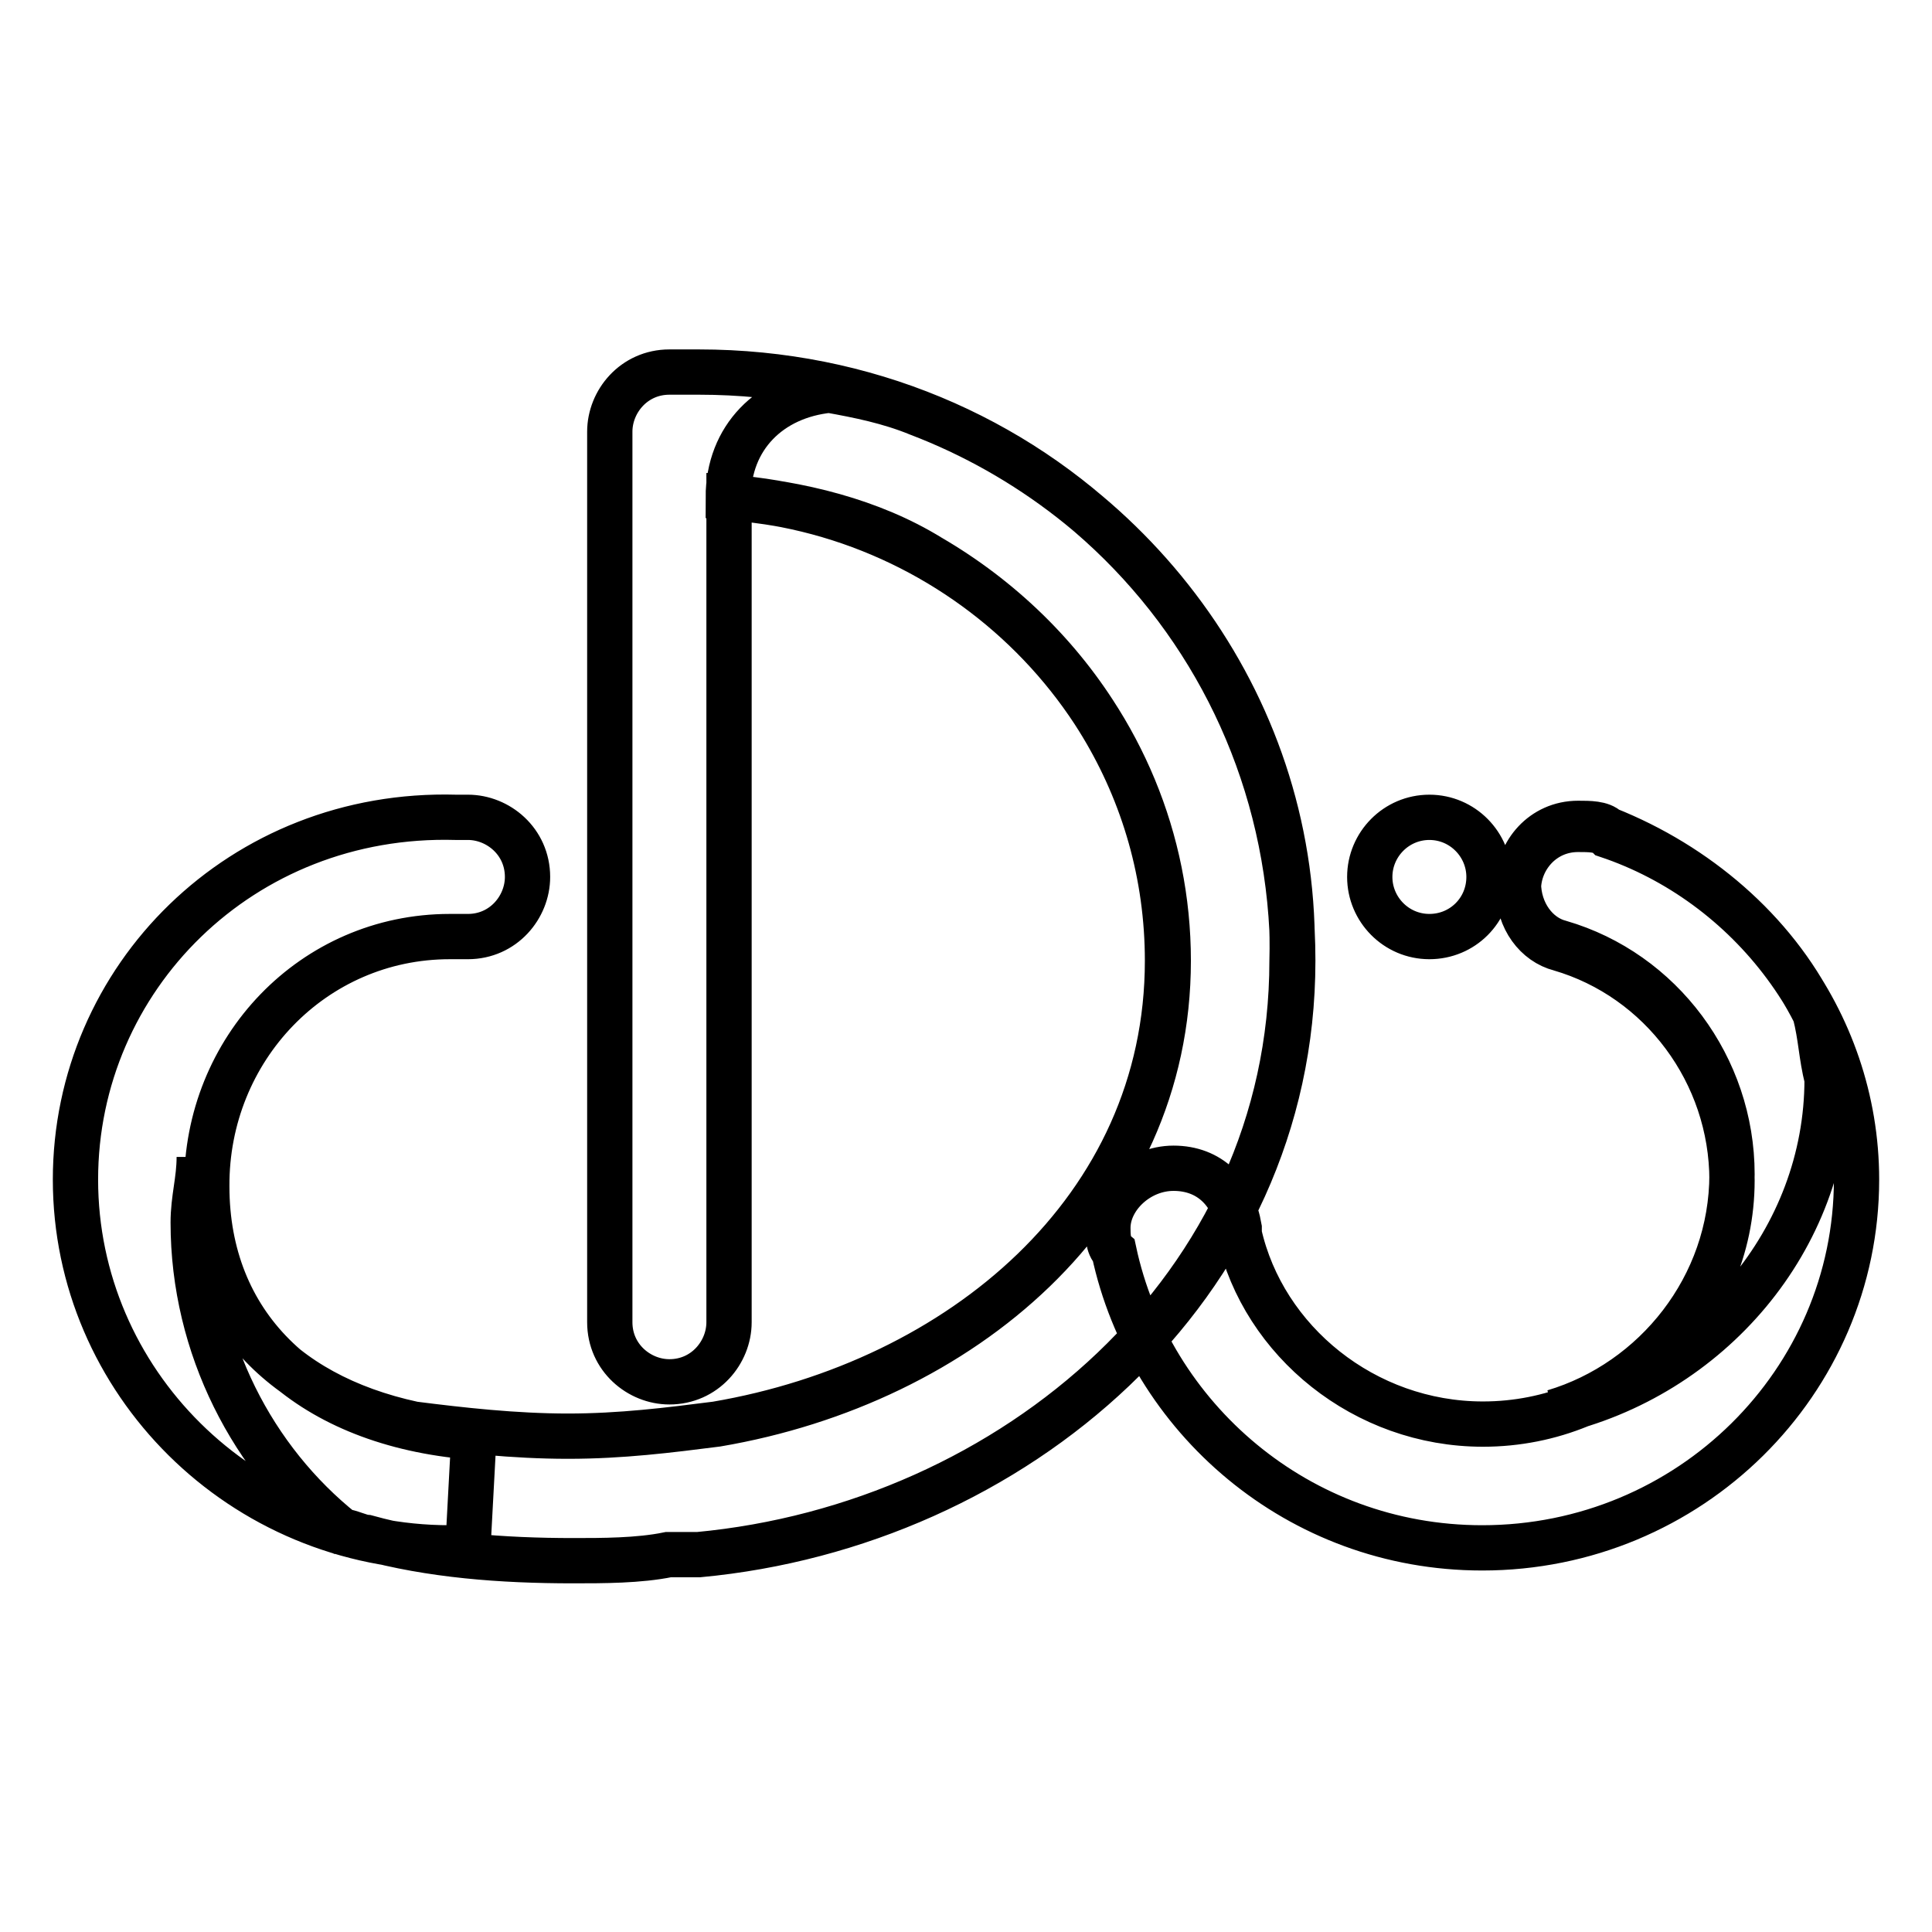
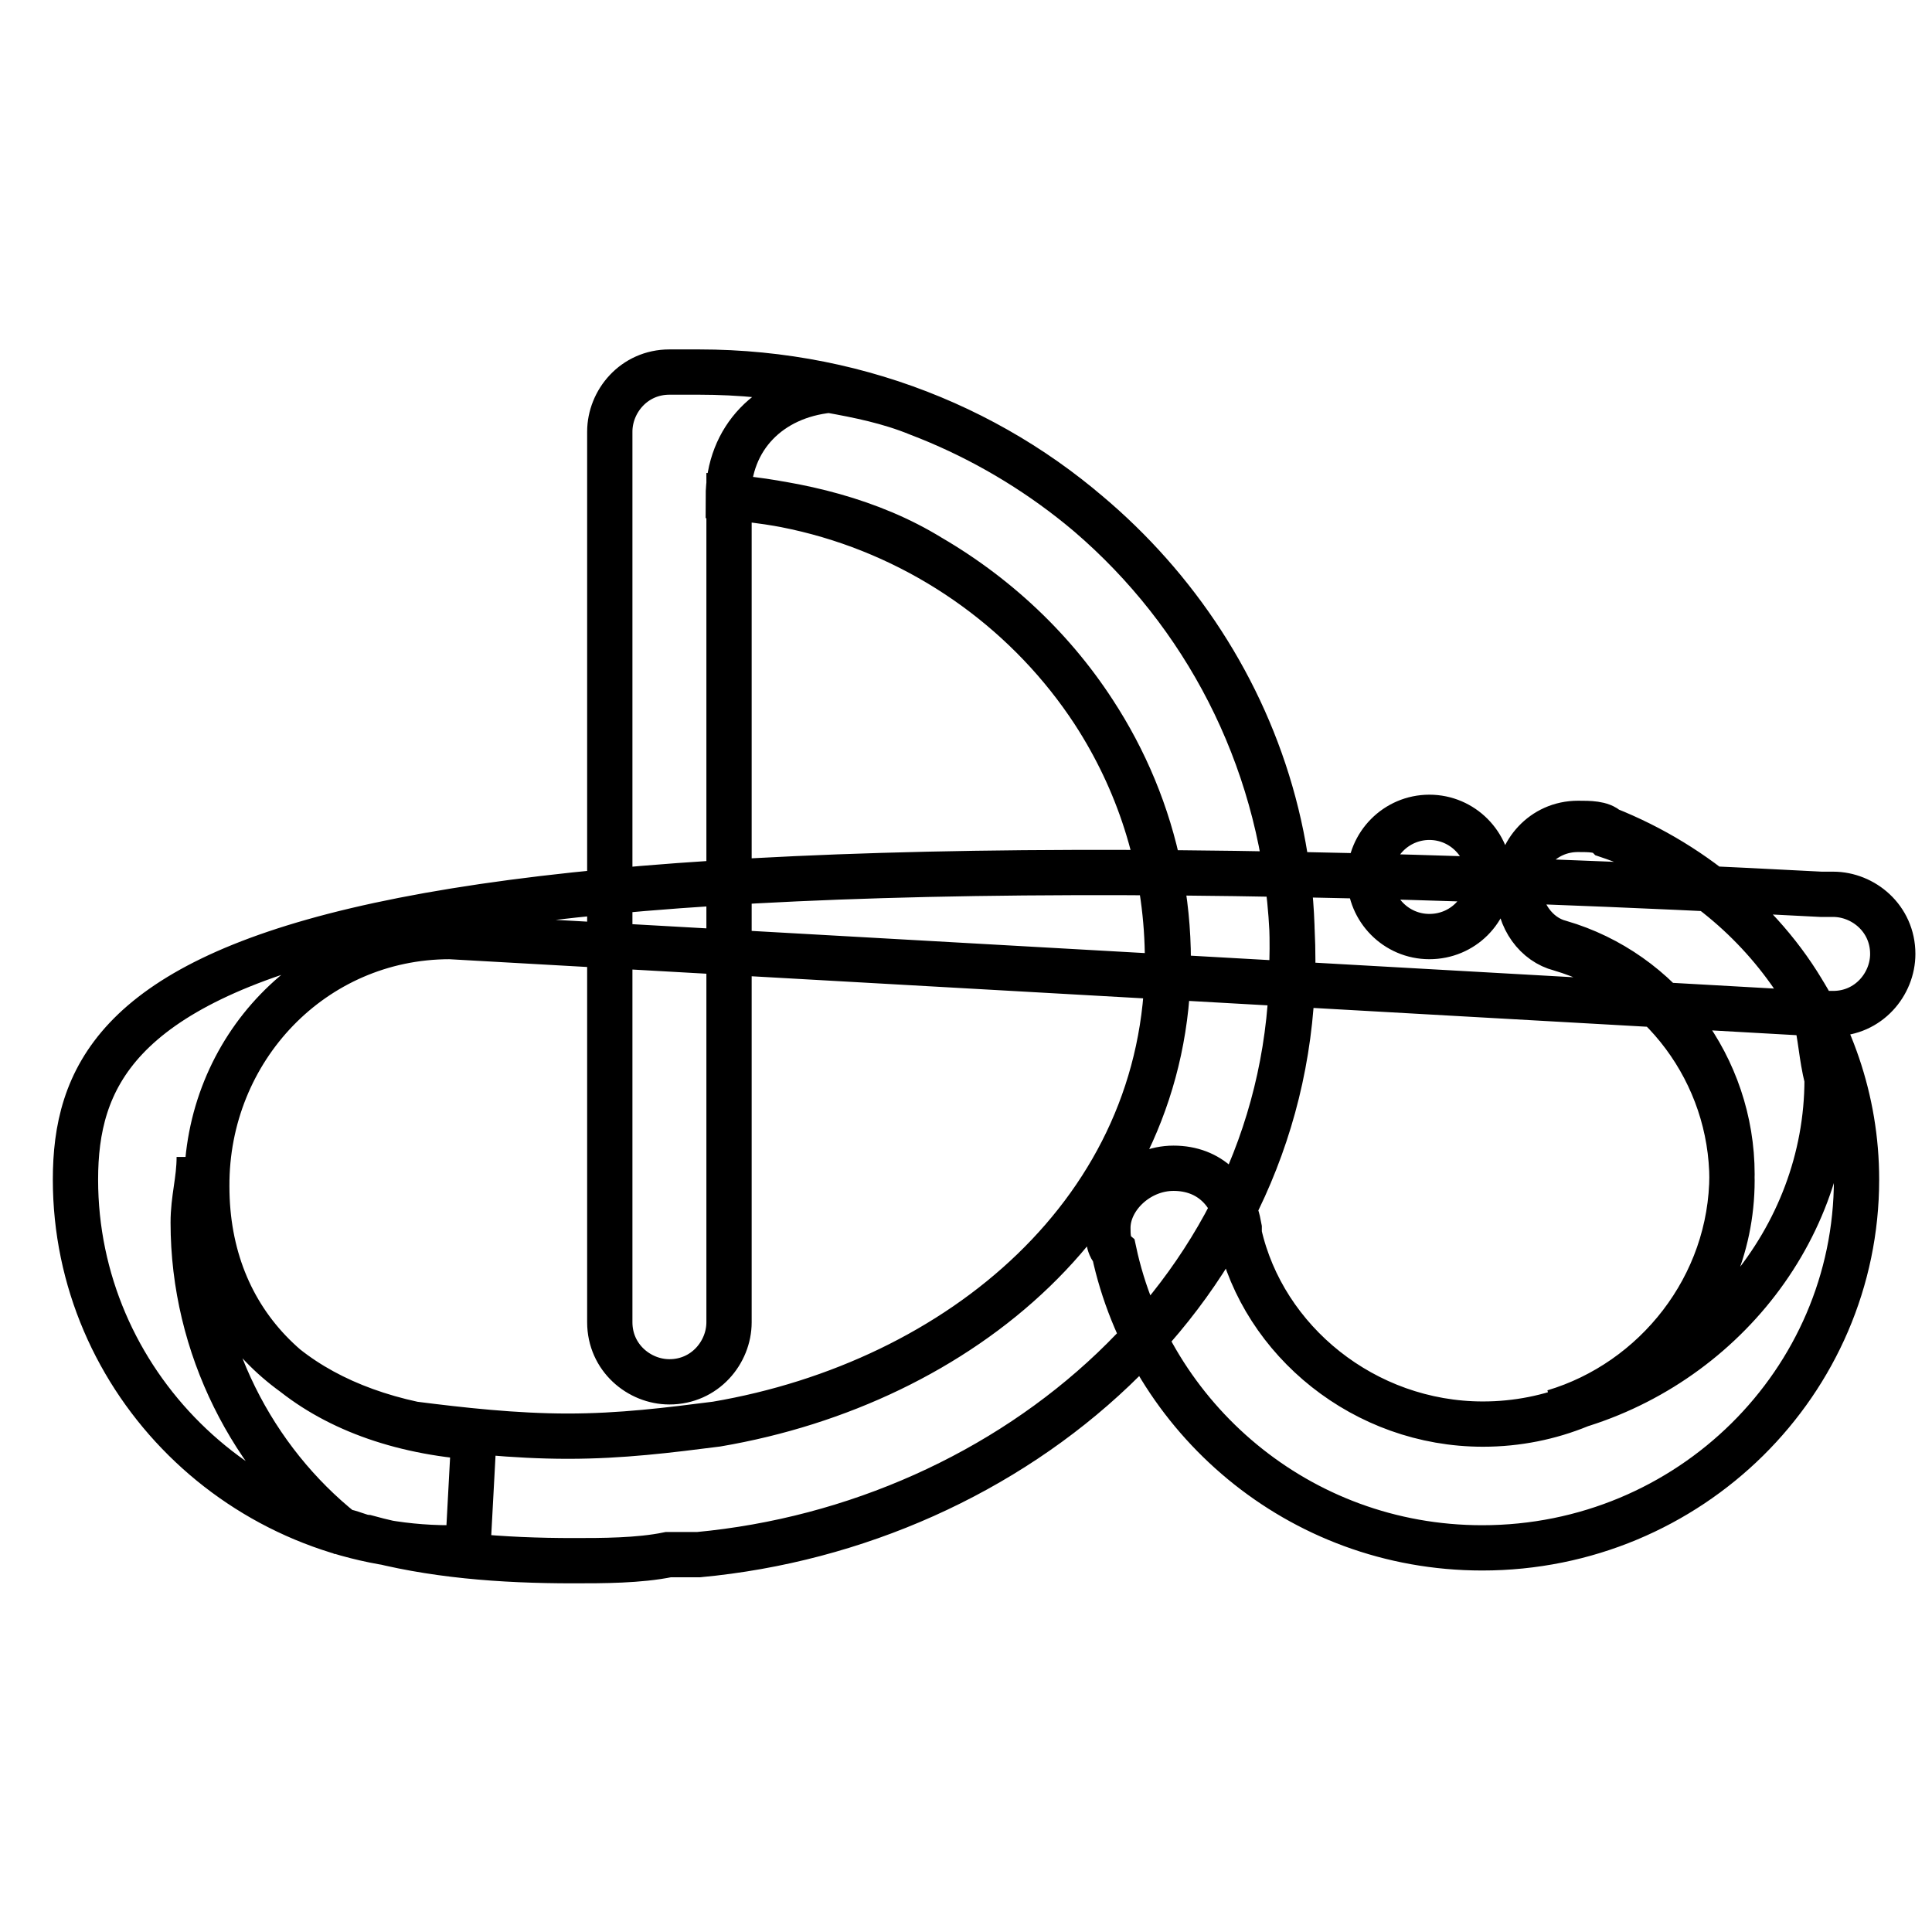
<svg xmlns="http://www.w3.org/2000/svg" version="1.1" x="0px" y="0px" viewBox="0 0 256 256" enable-background="new 0 0 256 256" xml:space="preserve">
  <g>
-     <path stroke-width="6" fill-opacity="0" stroke="#000000" d="M181.5,116.2c0,4.3,3.5,7.9,7.9,7.9s7.9-3.5,7.9-7.9c0-4.3-3.5-7.9-7.9-7.9S181.5,111.9,181.5,116.2z  M213,110.7c-0.8-0.8-2.4-0.8-3.9-0.8c-4.7,0-7.9,3.9-7.9,7.9s2.4,7.1,5.5,7.9c13.4,3.9,22.8,16.5,22.8,30.7 c0,18.1-14.9,32.3-33,32.3c-15.7,0-29.1-11-32.3-25.2v-0.8c-0.8-4.7-3.9-7.9-8.7-7.9c-4.7,0-8.7,3.9-8.7,7.9c0,0.8,0,2.4,0.8,3.1 c4.7,22,24.4,39.3,48.8,39.3c27.5,0,49.6-22,49.6-48.8C246,135.1,231.8,117,213,110.7z M240.5,134.3c-5.5-11-15.7-19.7-27.5-24.4 c-0.8-0.8-2.4-0.8-3.9-0.8c-4.7,0-7.9,3.9-7.9,7.9c0,3.9,2.4,7.1,5.5,7.9c13.4,3.9,22.8,16.5,22.8,30.7c0,14.9-10.2,27.5-23.6,31.5 c20.5-4.7,36.2-22.8,36.2-44.1C241.3,139.8,241.3,137.4,240.5,134.3z M59.6,124.1c0.8,0,1.6,0,2.4,0l0,0c4.7,0,7.9-3.9,7.9-7.9 c0-4.7-3.9-7.9-7.9-7.9l0,0c-0.8,0-0.8,0-1.6,0C32,107.5,10,129.6,10,156.3c0,26.7,22,48.8,49.6,48.8c0.8,0,1.6,0,2.4,0l0.8-14.9 c-0.8,0-1.6,0-2.4,0c-20.5-2.4-33-14.9-33-33C27.3,139,41.5,124.1,59.6,124.1z M92.6,49.3c-0.8,0-2.4,0-3.1,0h-0.8 c-4.7,0-7.9,3.9-7.9,7.9v118c0,4.7,3.9,7.9,7.9,7.9c4.7,0,7.9-3.9,7.9-7.9V65.9c32.3,2.4,58.2,29.1,58.2,61.4 c0,33-27.5,55.9-59.8,61.4l0,0c-6.3,0.8-12.6,1.6-19.7,1.6s-14.2-0.8-20.5-1.6c-18.1-3.9-28.3-15.7-28.3-32.3c0-0.8,0-2.4,0-3.1 c0,3.1-0.8,5.5-0.8,8.7c0,16.5,7.9,31.5,19.7,40.9c0.8,0,2.4,0.8,3.1,0.8l0,0c8.7,2.4,18.1,3.1,27.5,3.1c3.9,0,8.7,0,12.6-0.8l0,0 h0.8c0.8,0,1.6,0,2.4,0h0.8c41.7-3.9,78.7-35.4,78.7-78.7C171.3,83.9,136.7,49.3,92.6,49.3z M121.7,54.8c-3.9-1.6-7.9-2.4-11.8-3.1 C102,52.5,96.5,58,96.5,65.9l0,0c9.4,0.8,18.9,3.1,26.7,7.9c18.9,11,31.5,30.7,31.5,53.5c0,33-27.5,55.9-59.8,61.4l0,0 c-6.3,0.8-12.6,1.6-19.7,1.6s-14.2-0.8-20.5-1.6c-18.1-3.9-28.3-15.7-28.3-32.3c0-0.8,0-2.4,0-3.1c0,3.1-0.8,5.5-0.8,8.7 c0,16.5,7.9,31.5,19.7,40.9c0.8,0,2.4,0.8,3.1,0.8l0,0c8.7,2.4,18.1,3.1,27.5,3.1c3.9,0,8.7,0,12.6-0.8l0,0h0.8c0.8,0,1.6,0,2.4,0 h0.8c41.7-3.9,78.7-35.4,78.7-78.7C172.1,94.2,150.8,65.9,121.7,54.8z M121.7,54.8c-3.9-1.6-7.9-2.4-11.8-3.1 C102,52.5,96.5,58,96.5,65.9l0,0c9.4,0.8,18.9,3.1,26.7,7.9c18.9,11,31.5,30.7,31.5,53.5c0,33-27.5,55.9-59.8,61.4l0,0 c-6.3,0.8-12.6,1.6-19.7,1.6s-14.2-0.8-20.5-1.6c-18.1-3.9-28.3-15.7-28.3-32.3c0-0.8,0-2.4,0-3.1c0,3.1-0.8,5.5-0.8,8.7 c0,16.5,7.9,31.5,19.7,40.9c0.8,0,2.4,0.8,3.1,0.8l0,0c8.7,2.4,18.1,3.1,27.5,3.1c3.9,0,8.7,0,12.6-0.8l0,0h0.8c0.8,0,1.6,0,2.4,0 h0.8c41.7-3.9,78.7-35.4,78.7-78.7C172.1,94.2,150.8,65.9,121.7,54.8z" />
+     <path stroke-width="6" fill-opacity="0" stroke="#000000" d="M181.5,116.2c0,4.3,3.5,7.9,7.9,7.9s7.9-3.5,7.9-7.9c0-4.3-3.5-7.9-7.9-7.9S181.5,111.9,181.5,116.2z  M213,110.7c-0.8-0.8-2.4-0.8-3.9-0.8c-4.7,0-7.9,3.9-7.9,7.9s2.4,7.1,5.5,7.9c13.4,3.9,22.8,16.5,22.8,30.7 c0,18.1-14.9,32.3-33,32.3c-15.7,0-29.1-11-32.3-25.2v-0.8c-0.8-4.7-3.9-7.9-8.7-7.9c-4.7,0-8.7,3.9-8.7,7.9c0,0.8,0,2.4,0.8,3.1 c4.7,22,24.4,39.3,48.8,39.3c27.5,0,49.6-22,49.6-48.8C246,135.1,231.8,117,213,110.7z M240.5,134.3c-5.5-11-15.7-19.7-27.5-24.4 c-0.8-0.8-2.4-0.8-3.9-0.8c-4.7,0-7.9,3.9-7.9,7.9c0,3.9,2.4,7.1,5.5,7.9c13.4,3.9,22.8,16.5,22.8,30.7c0,14.9-10.2,27.5-23.6,31.5 c20.5-4.7,36.2-22.8,36.2-44.1C241.3,139.8,241.3,137.4,240.5,134.3z c0.8,0,1.6,0,2.4,0l0,0c4.7,0,7.9-3.9,7.9-7.9 c0-4.7-3.9-7.9-7.9-7.9l0,0c-0.8,0-0.8,0-1.6,0C32,107.5,10,129.6,10,156.3c0,26.7,22,48.8,49.6,48.8c0.8,0,1.6,0,2.4,0l0.8-14.9 c-0.8,0-1.6,0-2.4,0c-20.5-2.4-33-14.9-33-33C27.3,139,41.5,124.1,59.6,124.1z M92.6,49.3c-0.8,0-2.4,0-3.1,0h-0.8 c-4.7,0-7.9,3.9-7.9,7.9v118c0,4.7,3.9,7.9,7.9,7.9c4.7,0,7.9-3.9,7.9-7.9V65.9c32.3,2.4,58.2,29.1,58.2,61.4 c0,33-27.5,55.9-59.8,61.4l0,0c-6.3,0.8-12.6,1.6-19.7,1.6s-14.2-0.8-20.5-1.6c-18.1-3.9-28.3-15.7-28.3-32.3c0-0.8,0-2.4,0-3.1 c0,3.1-0.8,5.5-0.8,8.7c0,16.5,7.9,31.5,19.7,40.9c0.8,0,2.4,0.8,3.1,0.8l0,0c8.7,2.4,18.1,3.1,27.5,3.1c3.9,0,8.7,0,12.6-0.8l0,0 h0.8c0.8,0,1.6,0,2.4,0h0.8c41.7-3.9,78.7-35.4,78.7-78.7C171.3,83.9,136.7,49.3,92.6,49.3z M121.7,54.8c-3.9-1.6-7.9-2.4-11.8-3.1 C102,52.5,96.5,58,96.5,65.9l0,0c9.4,0.8,18.9,3.1,26.7,7.9c18.9,11,31.5,30.7,31.5,53.5c0,33-27.5,55.9-59.8,61.4l0,0 c-6.3,0.8-12.6,1.6-19.7,1.6s-14.2-0.8-20.5-1.6c-18.1-3.9-28.3-15.7-28.3-32.3c0-0.8,0-2.4,0-3.1c0,3.1-0.8,5.5-0.8,8.7 c0,16.5,7.9,31.5,19.7,40.9c0.8,0,2.4,0.8,3.1,0.8l0,0c8.7,2.4,18.1,3.1,27.5,3.1c3.9,0,8.7,0,12.6-0.8l0,0h0.8c0.8,0,1.6,0,2.4,0 h0.8c41.7-3.9,78.7-35.4,78.7-78.7C172.1,94.2,150.8,65.9,121.7,54.8z M121.7,54.8c-3.9-1.6-7.9-2.4-11.8-3.1 C102,52.5,96.5,58,96.5,65.9l0,0c9.4,0.8,18.9,3.1,26.7,7.9c18.9,11,31.5,30.7,31.5,53.5c0,33-27.5,55.9-59.8,61.4l0,0 c-6.3,0.8-12.6,1.6-19.7,1.6s-14.2-0.8-20.5-1.6c-18.1-3.9-28.3-15.7-28.3-32.3c0-0.8,0-2.4,0-3.1c0,3.1-0.8,5.5-0.8,8.7 c0,16.5,7.9,31.5,19.7,40.9c0.8,0,2.4,0.8,3.1,0.8l0,0c8.7,2.4,18.1,3.1,27.5,3.1c3.9,0,8.7,0,12.6-0.8l0,0h0.8c0.8,0,1.6,0,2.4,0 h0.8c41.7-3.9,78.7-35.4,78.7-78.7C172.1,94.2,150.8,65.9,121.7,54.8z" />
  </g>
</svg>